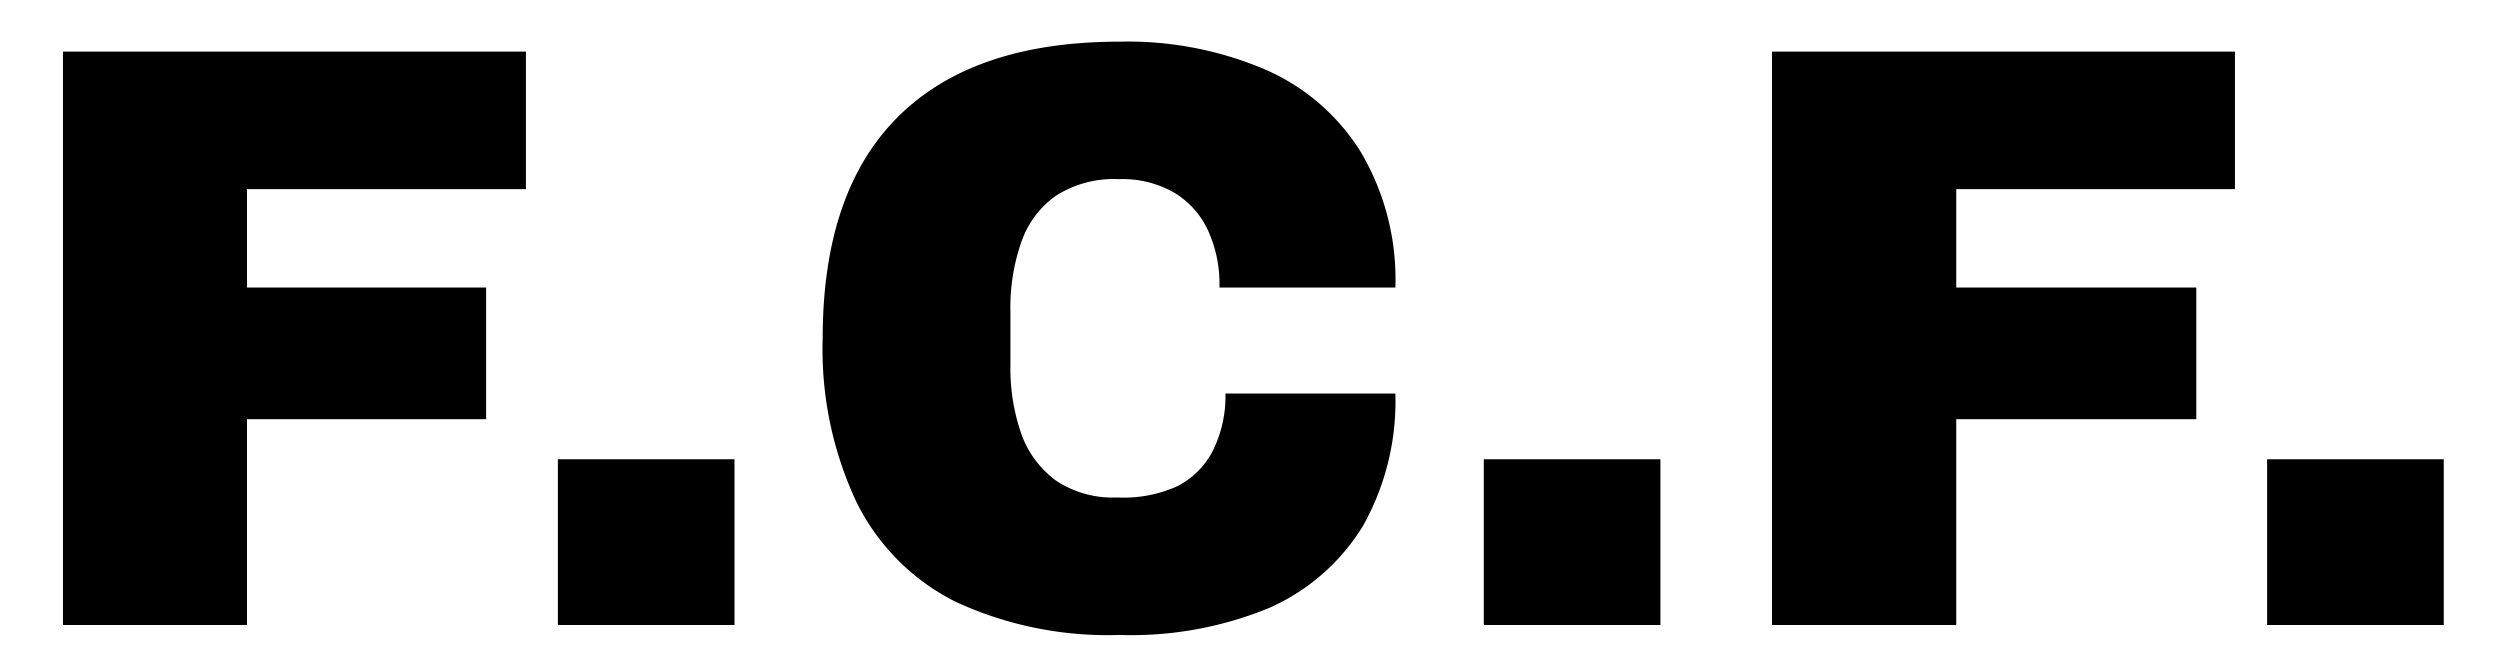
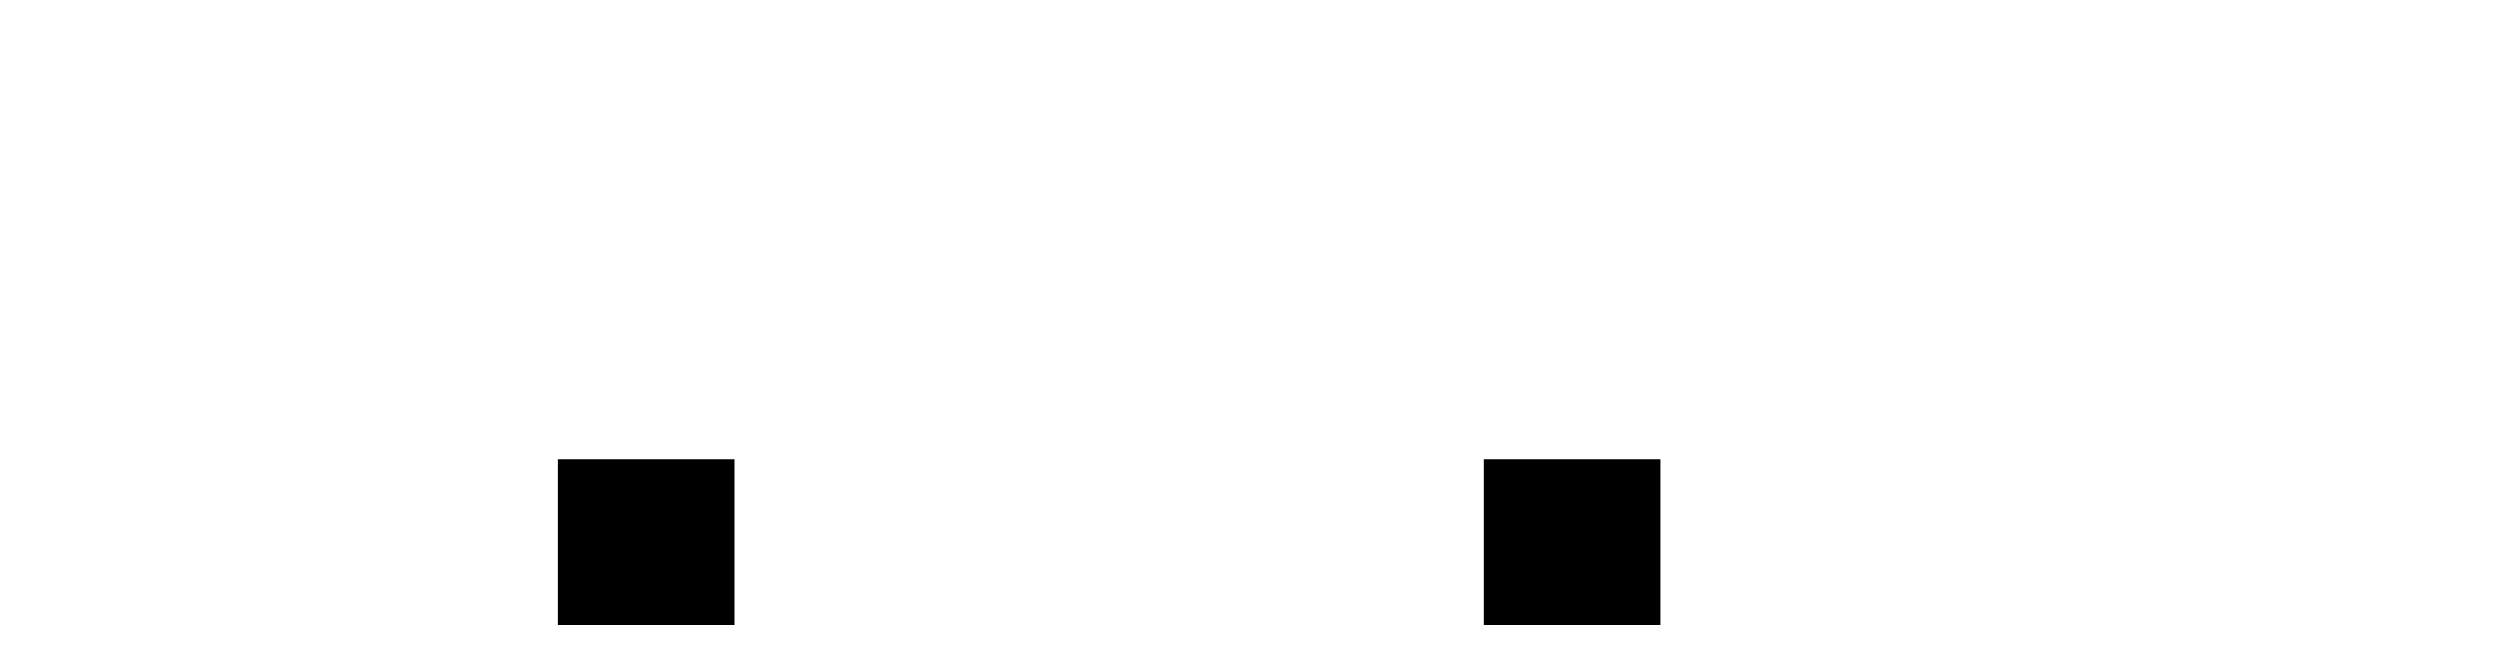
<svg xmlns="http://www.w3.org/2000/svg" width="108" height="29" viewBox="0 0 108 29">
-   <path d="M2.72,27V2.23h20V8.17H10.67v4.25H21v5.69H10.67V27Z" />
  <path d="M24.1,27V19.84h7.63V27Z" />
-   <path d="M48.36,27.43A15.65,15.65,0,0,1,41.29,26,9.52,9.52,0,0,1,37,21.69a15.51,15.51,0,0,1-1.46-7.07q0-6.34,3.26-9.58T48.36,1.8A15.15,15.15,0,0,1,54.65,3,9.14,9.14,0,0,1,58.8,6.59a10.79,10.79,0,0,1,1.48,5.83h-7.6a5.57,5.57,0,0,0-.5-2.48,3.71,3.71,0,0,0-1.46-1.62,4.48,4.48,0,0,0-2.39-.58,4.63,4.63,0,0,0-2.72.72,4.06,4.06,0,0,0-1.49,2,8.55,8.55,0,0,0-.47,3v2.31a8.6,8.6,0,0,0,.48,3,4.29,4.29,0,0,0,1.5,2,4.42,4.42,0,0,0,2.63.72A5.61,5.61,0,0,0,50.87,21a3.52,3.52,0,0,0,1.54-1.56A5.31,5.31,0,0,0,52.94,17h7.34a11,11,0,0,1-1.4,5.72,9,9,0,0,1-4.07,3.55A15.67,15.67,0,0,1,48.36,27.43Z" />
  <path d="M64.1,27V19.84h7.63V27Z" />
-   <path d="M76.55,27V2.23h20V8.17H84.51v4.25H94.88v5.69H84.51V27Z" />
-   <path d="M97.94,27V19.84h7.63V27Z" />
</svg>